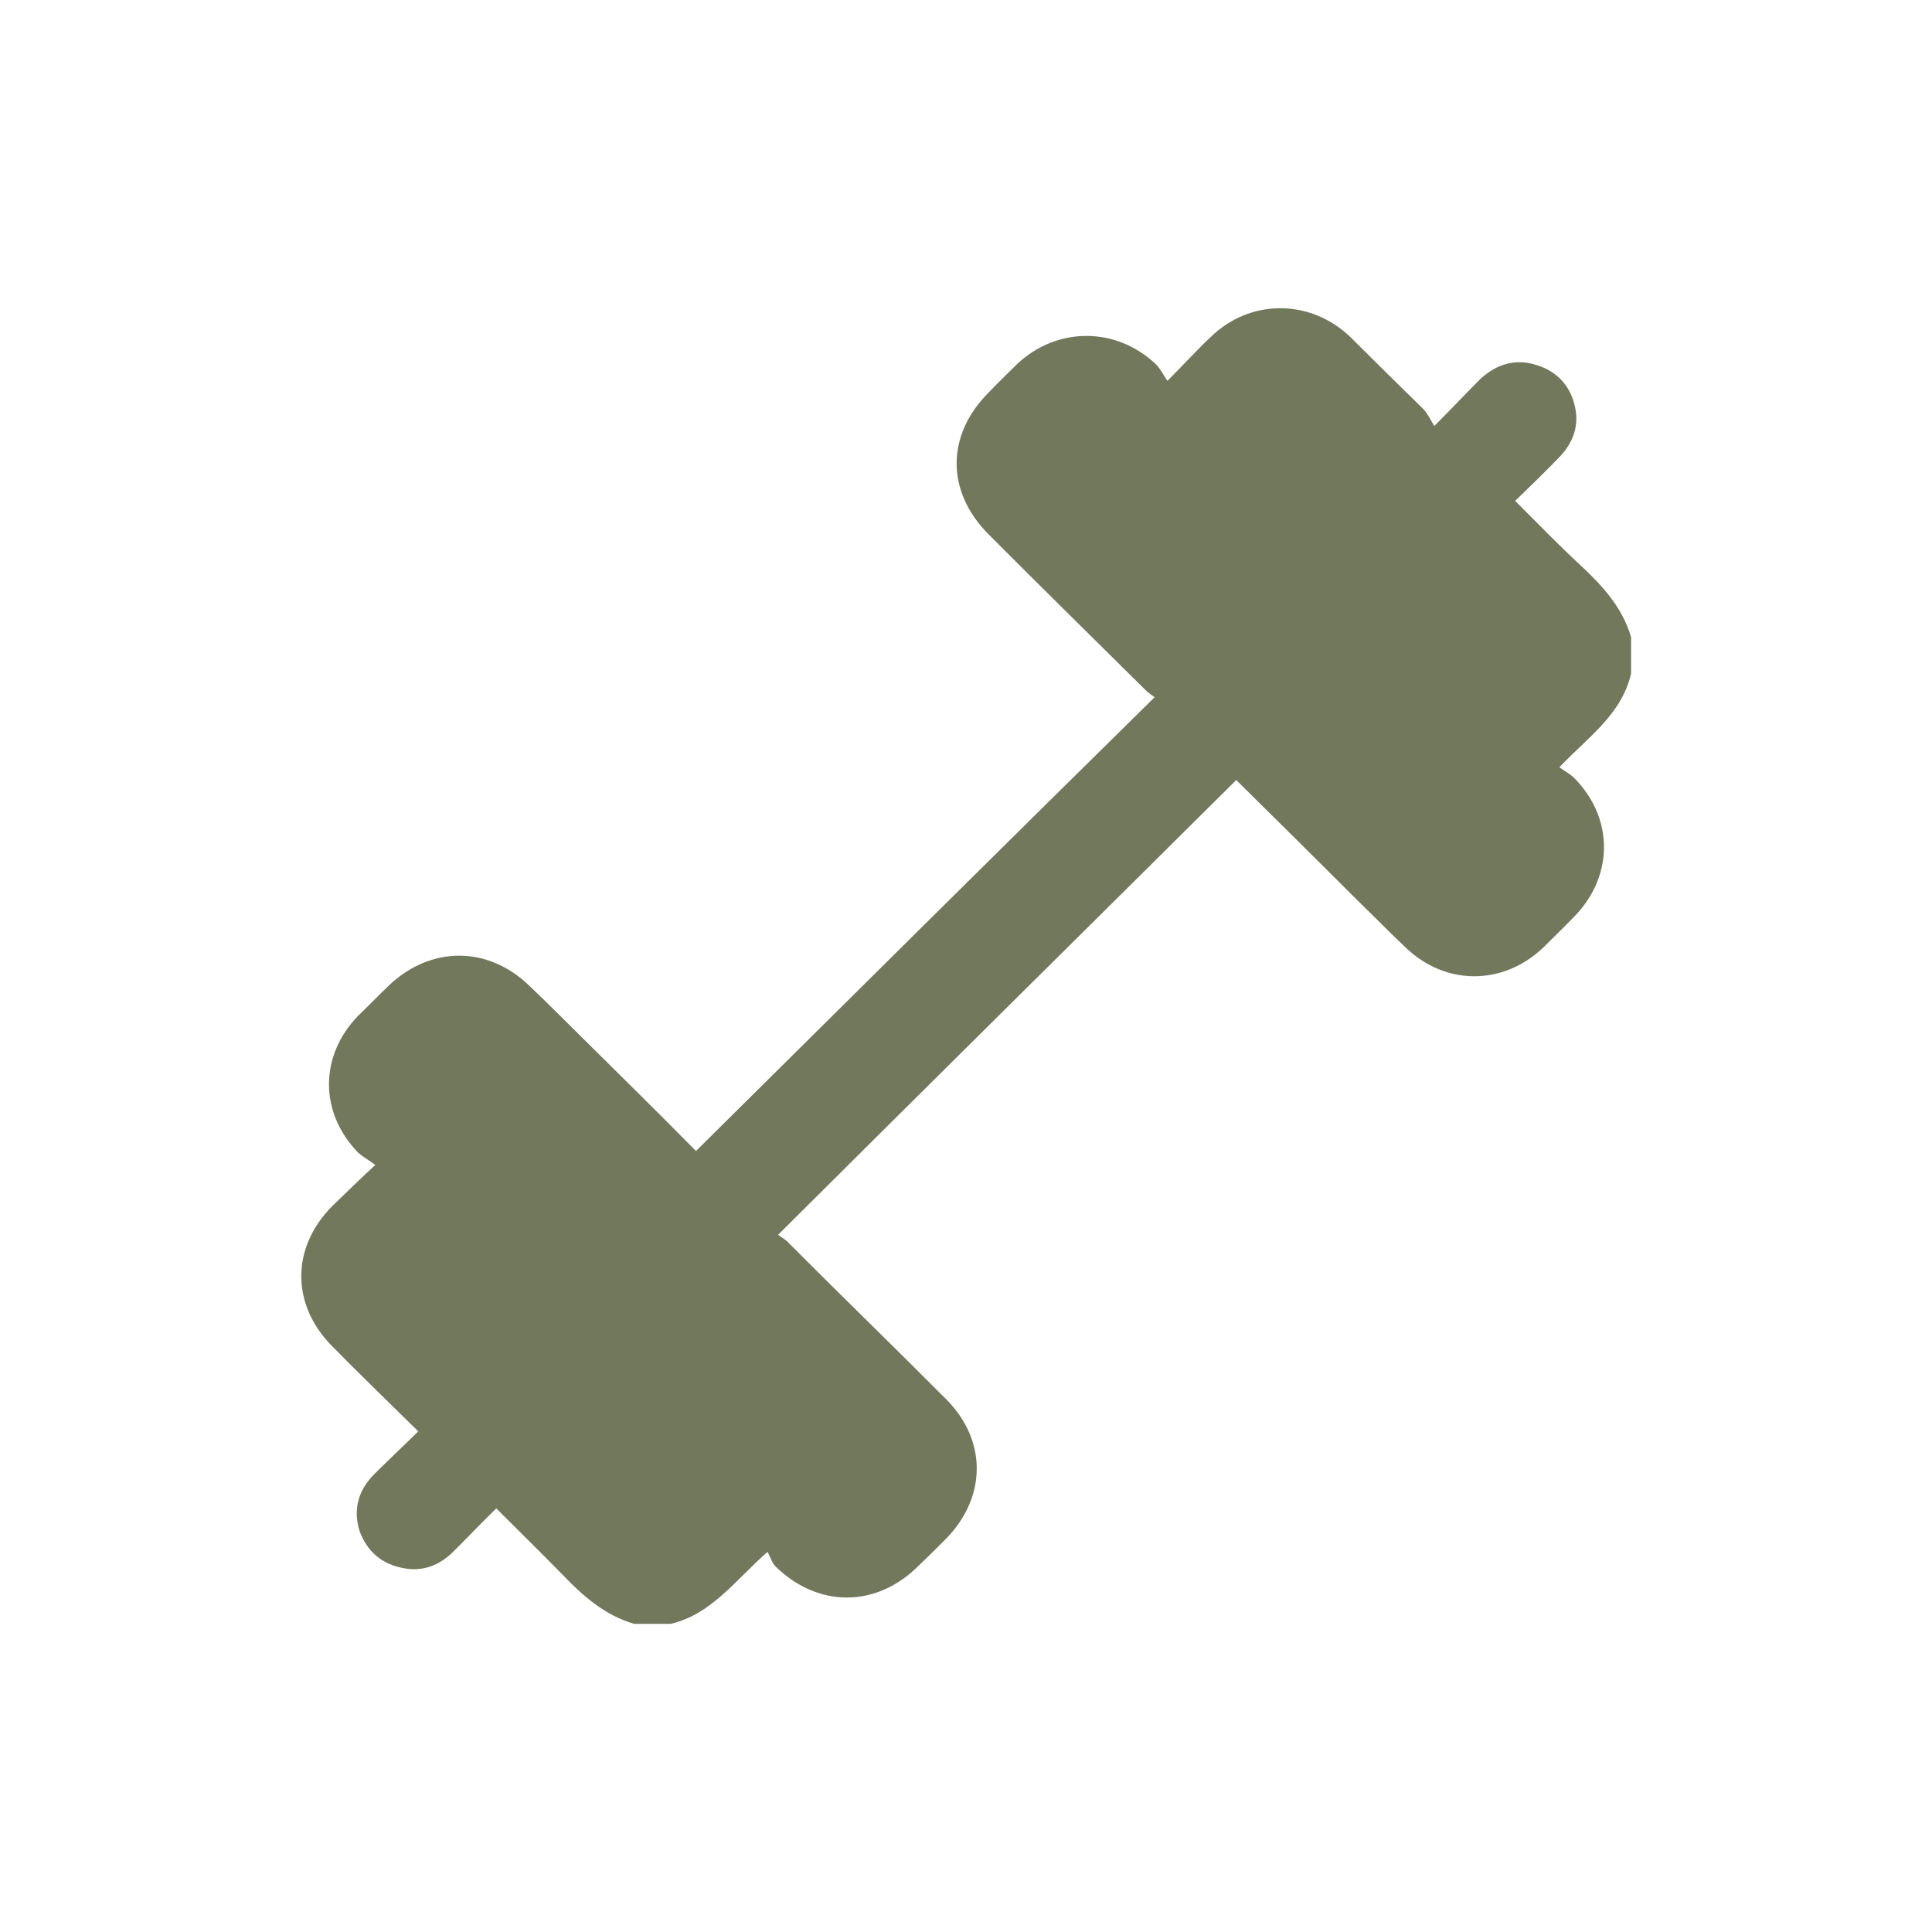
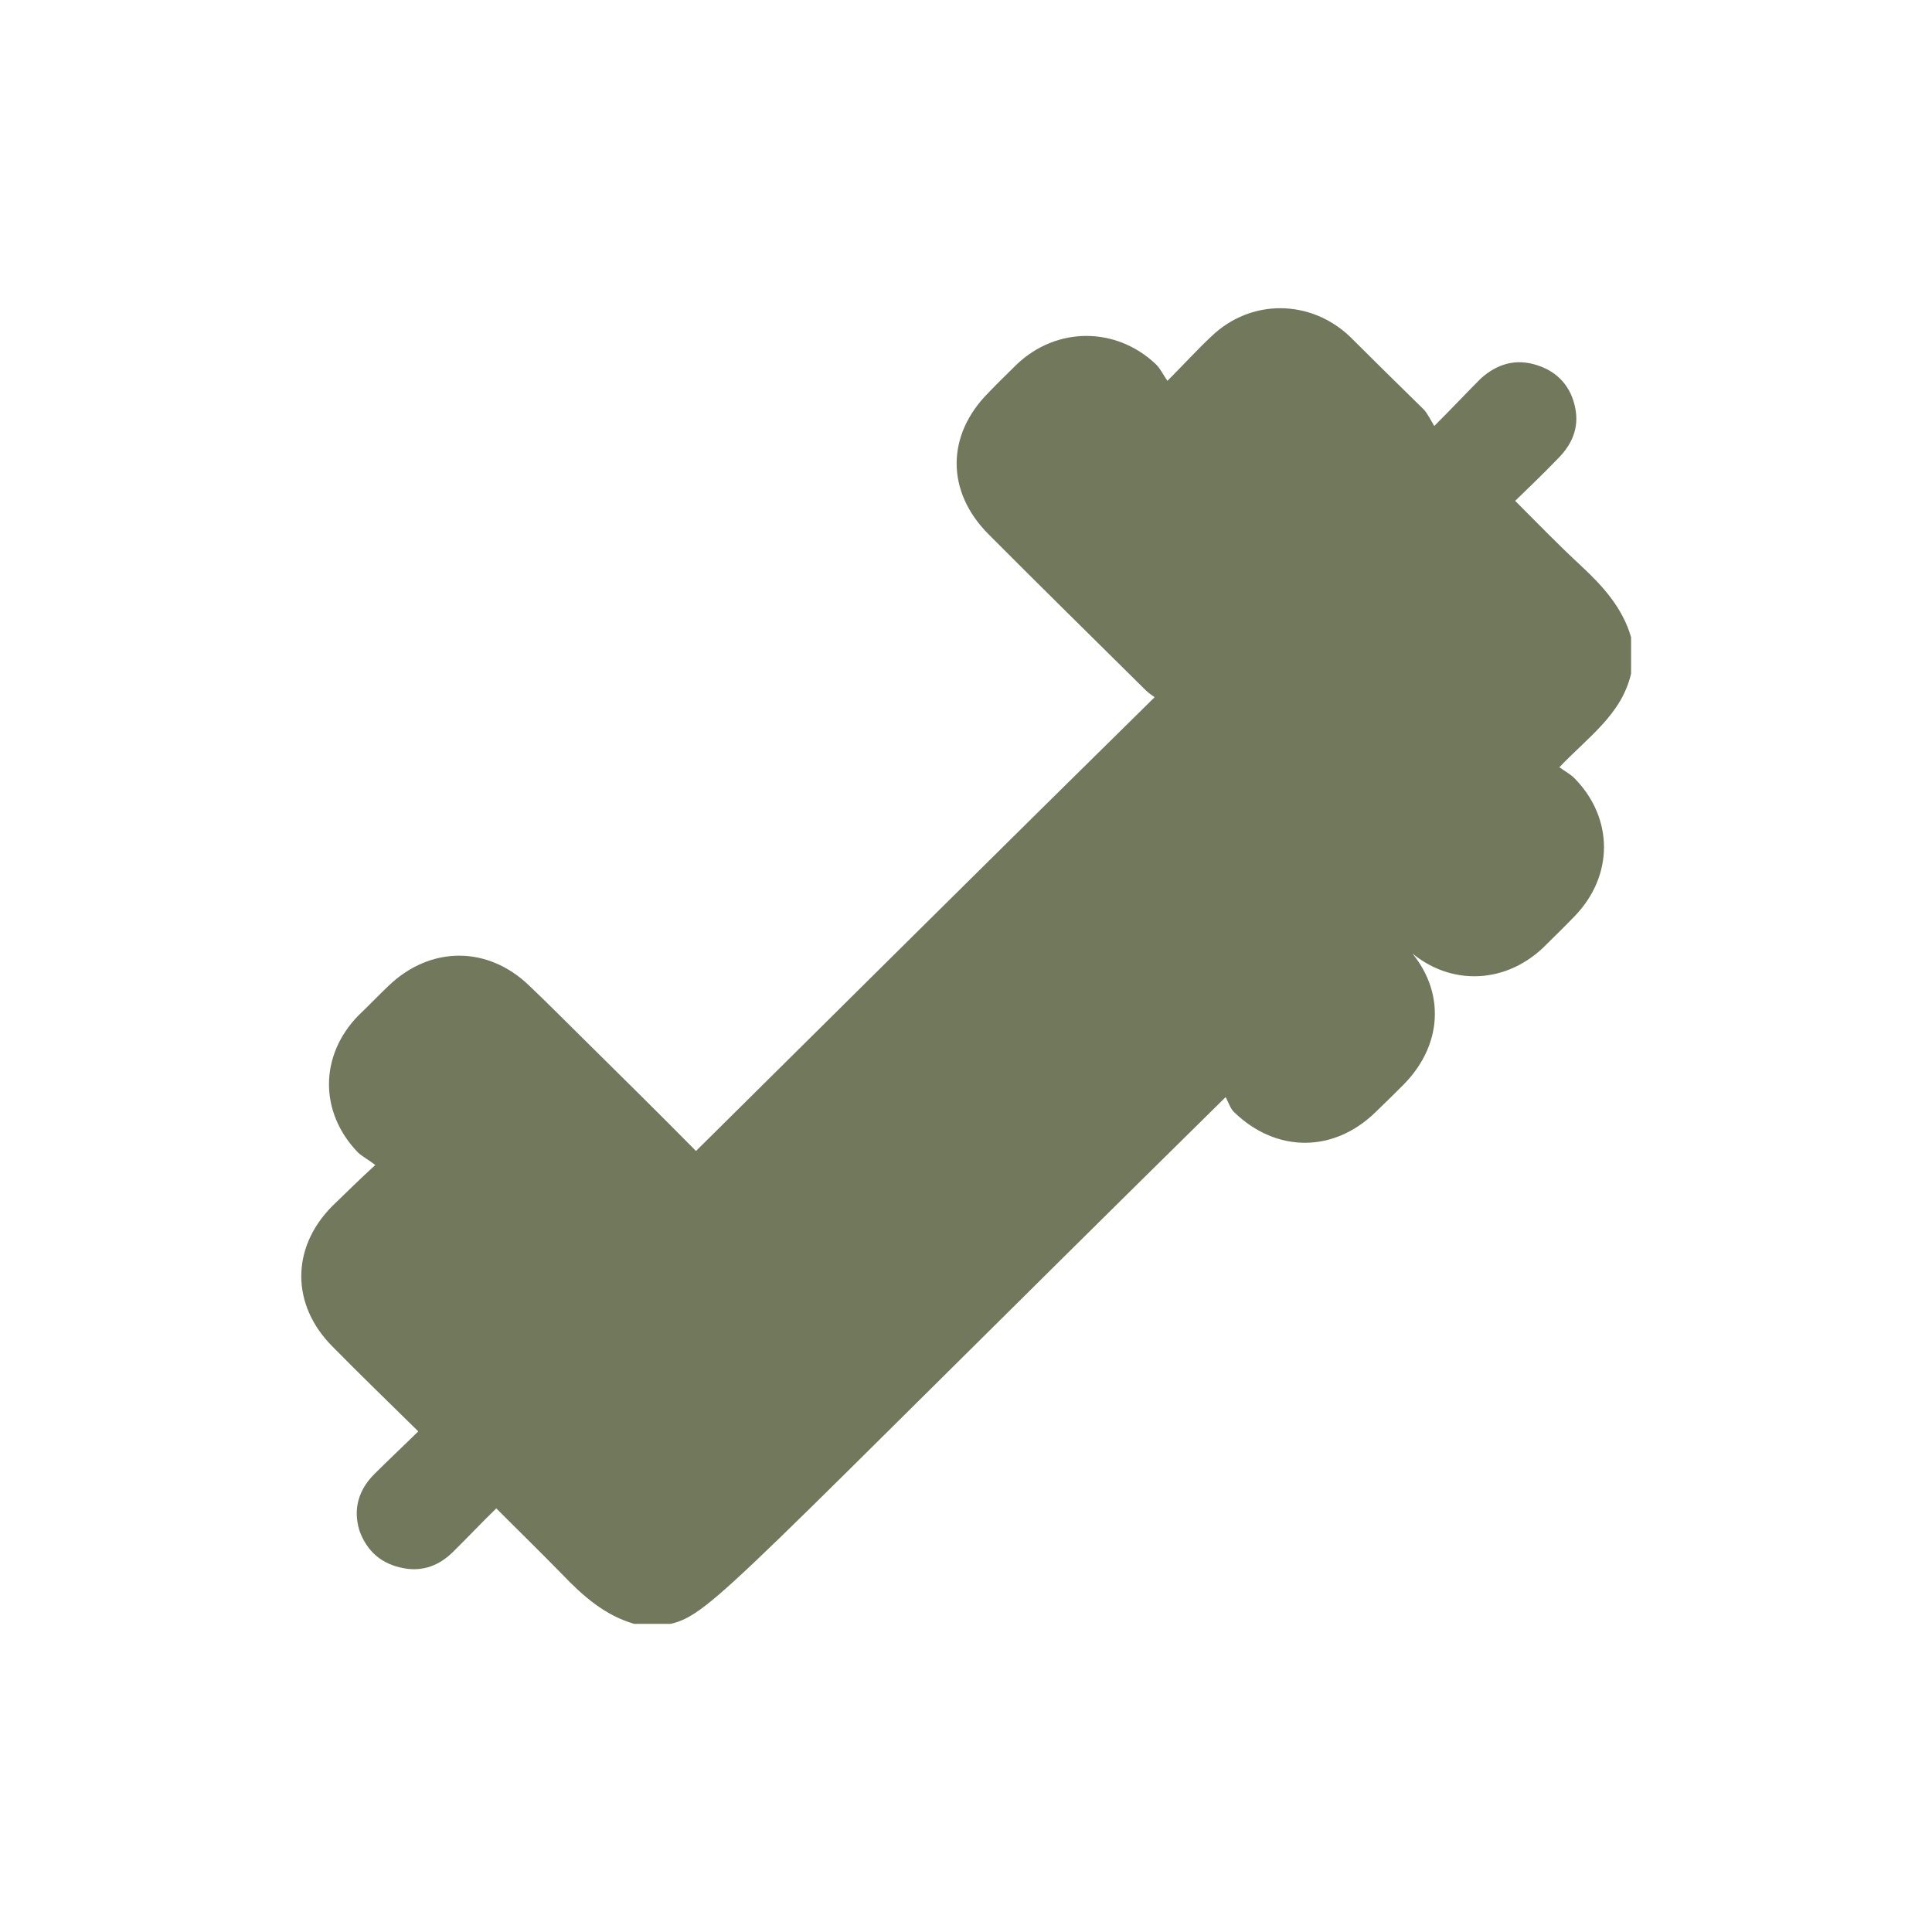
<svg xmlns="http://www.w3.org/2000/svg" version="1.1" id="Livello_1" x="0px" y="0px" viewBox="0 0 800 800" style="enable-background:new 0 0 800 800;" xml:space="preserve">
  <style type="text/css"> .st0{fill:#72785C;} </style>
-   <path class="st0" d="M277.7,672.4h-15.1c-12.2-3.5-21.4-11.7-29.9-20.6c-8.9-9.1-17.9-17.9-27.2-27.2c-6.6,6.4-12,12.2-18.1,18.2 c-5.6,5.4-12.2,8-20,6.6c-9.3-1.6-15.5-7-18.6-15.7c-2.7-9.1-0.2-16.9,6.2-23.3c6-6,12-11.6,18.2-17.7 c-12.4-12.2-24.3-23.7-35.7-35.3c-16.9-17.1-17.1-40.6,0-57.9c5.4-5.2,10.9-10.7,17.9-17.1c-2.7-2.1-5.1-3.3-7.2-5.2 c-16.1-16.7-15.9-40.2,0.2-56.7c4.3-4.1,8.3-8.3,12.6-12.4c17.3-16.5,41-16.5,58.1,0c7.6,7.2,14.7,14.4,22.1,21.7 c15.9,15.7,31.8,31.4,47,46.8c63.3-62.7,126-125,189.9-187.9c-1-0.8-2.3-1.5-3.7-2.9c-21.7-21.5-43.3-42.7-65-64.5 c-17.7-17.7-17.7-41.1,0-58.8c3.7-3.9,7.8-7.8,11.6-11.6c16.5-15.7,41-15.7,57.5-0.2c1.9,1.8,3.1,4.4,4.9,7 c7.2-7.2,12.4-13,18.2-18.4c16.3-15.7,41.1-15.5,57.5,0.2c10.1,10.1,20.2,20,30.5,30.1c1.6,1.8,2.7,4.1,4.3,6.8 c7.6-7.6,13.4-13.8,19.2-19.6c6.6-6,14.4-8.5,23.3-5.6c8.6,2.7,14.2,8.9,15.9,17.9c1.6,8.1-1.4,14.9-7,20.6 c-5.8,6-11.8,11.8-17.9,17.7c9.5,9.5,18.2,18.5,27.4,27c8.9,8.3,17.1,17.3,20.6,29.5v15c-3.9,16.9-17.7,26.2-29.7,38.8 c2.5,1.8,4.7,2.9,6.4,4.7c16.1,16.5,16.1,40.2,0,56.9c-4.3,4.5-8.7,8.7-13.2,13.2c-16.7,15.7-40.4,15.7-56.9-0.2 c-6.6-6.2-13-12.8-19.6-19.2c-16.9-16.9-33.8-33.6-50.5-50.1c-63.1,62.7-126.2,125-189.7,188.3c1,0.8,2.9,1.8,4.3,3.3 c21.5,21.6,43.5,42.9,65.2,64.7c17.1,17.1,16.9,40.6,0,57.9c-3.9,3.9-7.7,7.7-11.8,11.6c-17.3,16.9-41,16.9-58.4,0.2 c-1.8-1.6-2.5-4.3-3.7-6.4C304.1,654.7,294.5,668.5,277.7,672.4" />
+   <path class="st0" d="M277.7,672.4h-15.1c-12.2-3.5-21.4-11.7-29.9-20.6c-8.9-9.1-17.9-17.9-27.2-27.2c-6.6,6.4-12,12.2-18.1,18.2 c-5.6,5.4-12.2,8-20,6.6c-9.3-1.6-15.5-7-18.6-15.7c-2.7-9.1-0.2-16.9,6.2-23.3c6-6,12-11.6,18.2-17.7 c-12.4-12.2-24.3-23.7-35.7-35.3c-16.9-17.1-17.1-40.6,0-57.9c5.4-5.2,10.9-10.7,17.9-17.1c-2.7-2.1-5.1-3.3-7.2-5.2 c-16.1-16.7-15.9-40.2,0.2-56.7c4.3-4.1,8.3-8.3,12.6-12.4c17.3-16.5,41-16.5,58.1,0c7.6,7.2,14.7,14.4,22.1,21.7 c15.9,15.7,31.8,31.4,47,46.8c63.3-62.7,126-125,189.9-187.9c-1-0.8-2.3-1.5-3.7-2.9c-21.7-21.5-43.3-42.7-65-64.5 c-17.7-17.7-17.7-41.1,0-58.8c3.7-3.9,7.8-7.8,11.6-11.6c16.5-15.7,41-15.7,57.5-0.2c1.9,1.8,3.1,4.4,4.9,7 c7.2-7.2,12.4-13,18.2-18.4c16.3-15.7,41.1-15.5,57.5,0.2c10.1,10.1,20.2,20,30.5,30.1c1.6,1.8,2.7,4.1,4.3,6.8 c7.6-7.6,13.4-13.8,19.2-19.6c6.6-6,14.4-8.5,23.3-5.6c8.6,2.7,14.2,8.9,15.9,17.9c1.6,8.1-1.4,14.9-7,20.6 c-5.8,6-11.8,11.8-17.9,17.7c9.5,9.5,18.2,18.5,27.4,27c8.9,8.3,17.1,17.3,20.6,29.5v15c-3.9,16.9-17.7,26.2-29.7,38.8 c2.5,1.8,4.7,2.9,6.4,4.7c16.1,16.5,16.1,40.2,0,56.9c-4.3,4.5-8.7,8.7-13.2,13.2c-16.7,15.7-40.4,15.7-56.9-0.2 c-6.6-6.2-13-12.8-19.6-19.2c-16.9-16.9-33.8-33.6-50.5-50.1c1,0.8,2.9,1.8,4.3,3.3 c21.5,21.6,43.5,42.9,65.2,64.7c17.1,17.1,16.9,40.6,0,57.9c-3.9,3.9-7.7,7.7-11.8,11.6c-17.3,16.9-41,16.9-58.4,0.2 c-1.8-1.6-2.5-4.3-3.7-6.4C304.1,654.7,294.5,668.5,277.7,672.4" />
</svg>